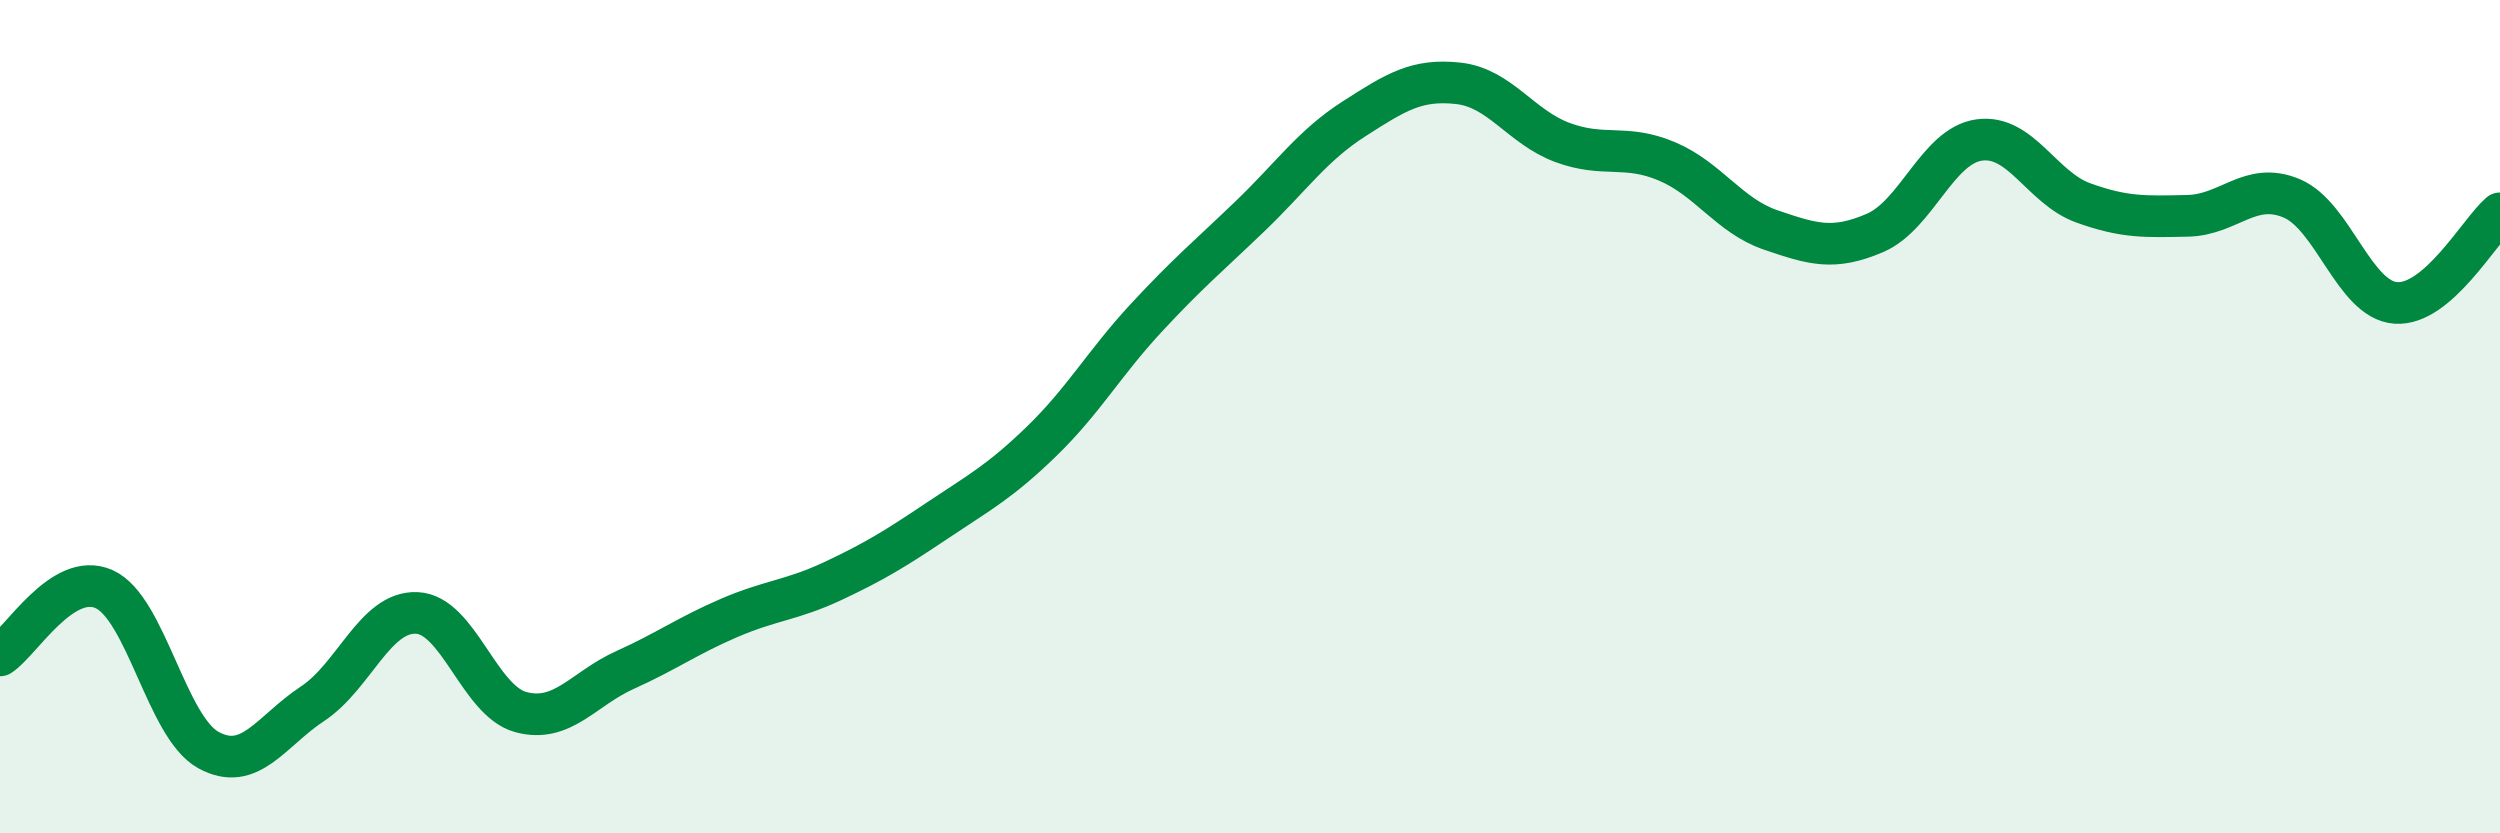
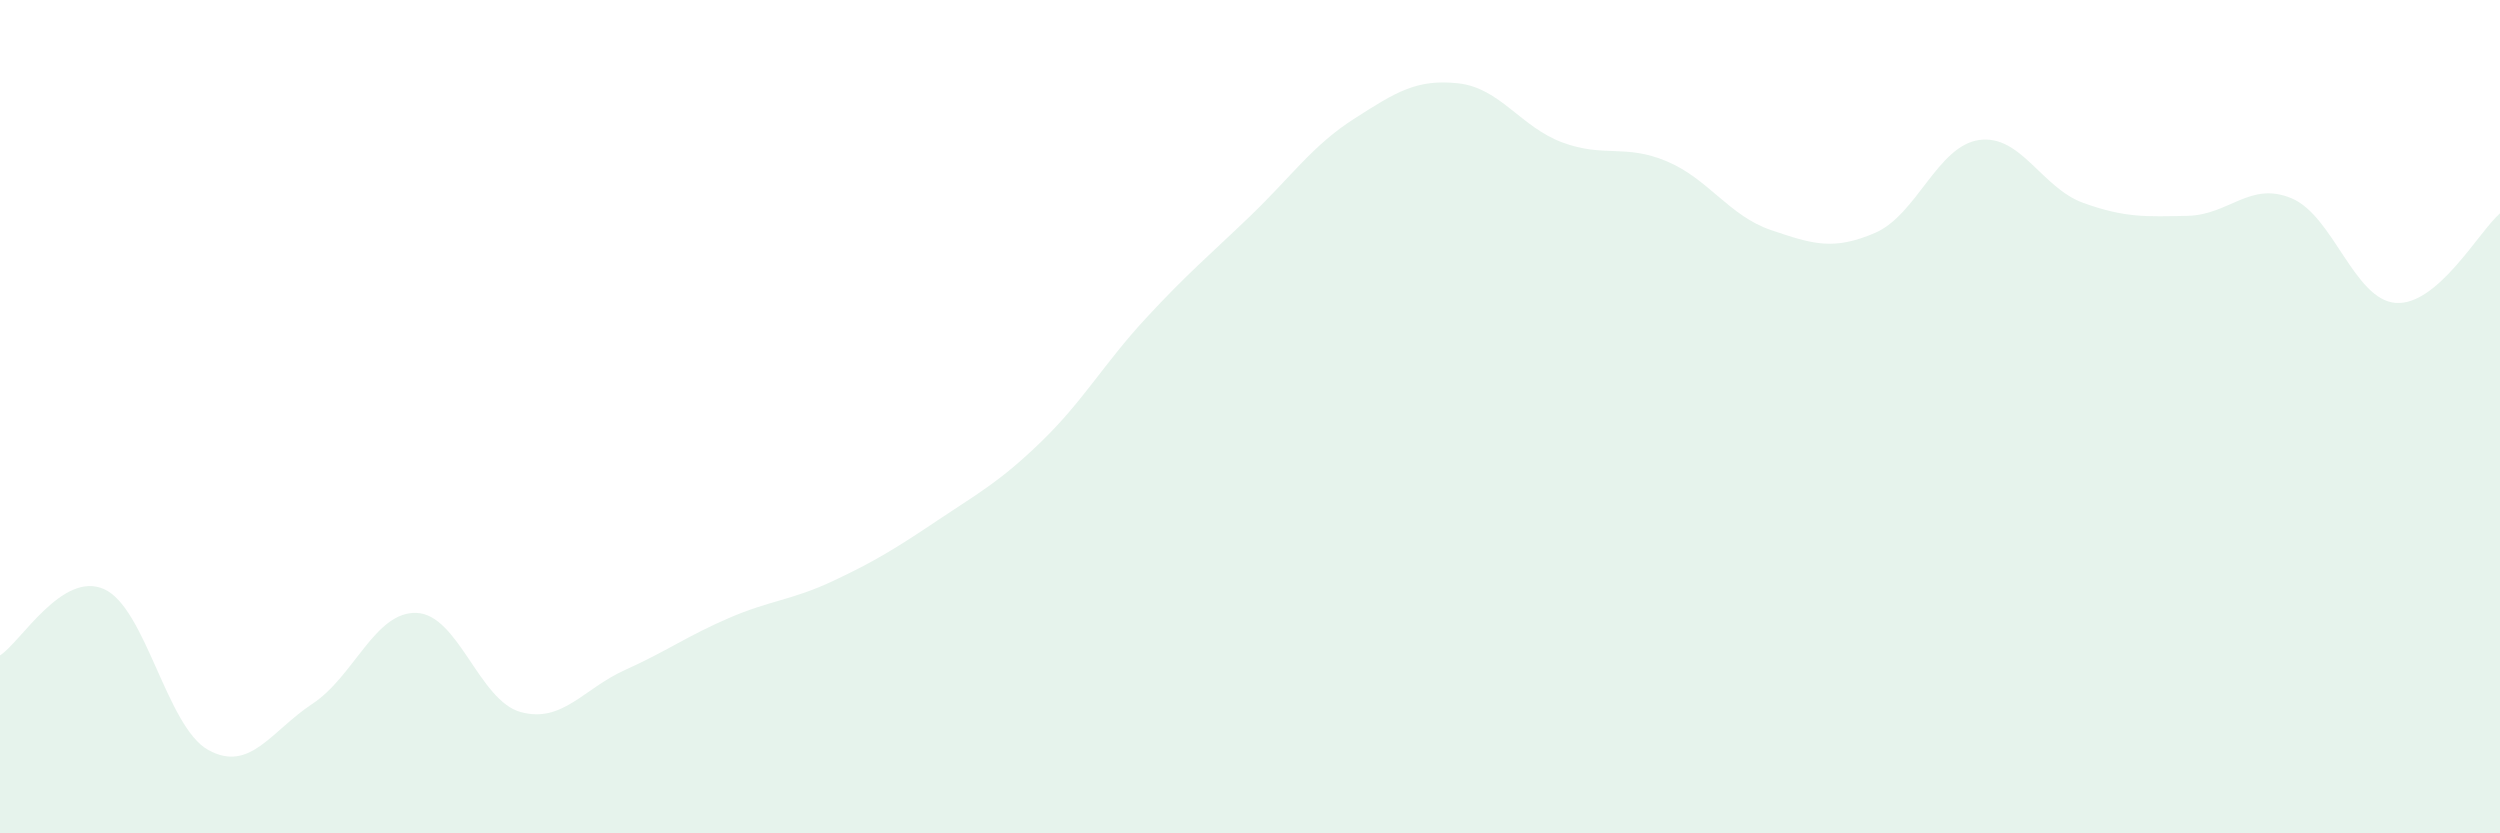
<svg xmlns="http://www.w3.org/2000/svg" width="60" height="20" viewBox="0 0 60 20">
  <path d="M 0,15.73 C 0.5,15.41 1.5,13.69 2.5,14.14 C 3.5,14.59 4,17.45 5,18 C 6,18.55 6.5,17.55 7.5,16.89 C 8.5,16.23 9,14.67 10,14.71 C 11,14.75 11.5,16.82 12.5,17.09 C 13.5,17.36 14,16.53 15,16.08 C 16,15.63 16.5,15.26 17.5,14.83 C 18.5,14.4 19,14.41 20,13.94 C 21,13.47 21.5,13.16 22.5,12.49 C 23.5,11.82 24,11.56 25,10.59 C 26,9.62 26.5,8.72 27.5,7.64 C 28.5,6.56 29,6.15 30,5.19 C 31,4.23 31.5,3.49 32.5,2.85 C 33.5,2.21 34,1.89 35,2 C 36,2.11 36.5,3.05 37.5,3.42 C 38.5,3.79 39,3.45 40,3.87 C 41,4.29 41.5,5.18 42.5,5.52 C 43.5,5.86 44,6.02 45,5.59 C 46,5.16 46.5,3.5 47.5,3.36 C 48.5,3.22 49,4.51 50,4.87 C 51,5.23 51.5,5.2 52.5,5.18 C 53.5,5.16 54,4.34 55,4.76 C 56,5.18 56.5,7.2 57.5,7.27 C 58.5,7.34 59.5,5.55 60,5.12L60 20L0 20Z" fill="#008740" opacity="0.1" stroke-linecap="round" stroke-linejoin="round" />
-   <path d="M 0,15.73 C 0.5,15.41 1.5,13.69 2.5,14.14 C 3.5,14.59 4,17.45 5,18 C 6,18.55 6.5,17.55 7.5,16.89 C 8.5,16.23 9,14.67 10,14.71 C 11,14.75 11.5,16.82 12.5,17.09 C 13.5,17.36 14,16.53 15,16.08 C 16,15.63 16.5,15.26 17.5,14.83 C 18.5,14.4 19,14.41 20,13.94 C 21,13.47 21.5,13.16 22.5,12.49 C 23.5,11.82 24,11.56 25,10.59 C 26,9.62 26.5,8.72 27.5,7.64 C 28.5,6.56 29,6.15 30,5.19 C 31,4.23 31.5,3.49 32.5,2.85 C 33.5,2.21 34,1.89 35,2 C 36,2.11 36.5,3.05 37.5,3.42 C 38.5,3.79 39,3.45 40,3.87 C 41,4.29 41.5,5.18 42.5,5.52 C 43.5,5.86 44,6.02 45,5.59 C 46,5.16 46.5,3.5 47.5,3.36 C 48.5,3.22 49,4.51 50,4.87 C 51,5.23 51.5,5.2 52.5,5.18 C 53.5,5.16 54,4.34 55,4.76 C 56,5.18 56.5,7.2 57.5,7.27 C 58.5,7.34 59.5,5.55 60,5.12" stroke="#008740" stroke-width="1" fill="none" stroke-linecap="round" stroke-linejoin="round" />
</svg>